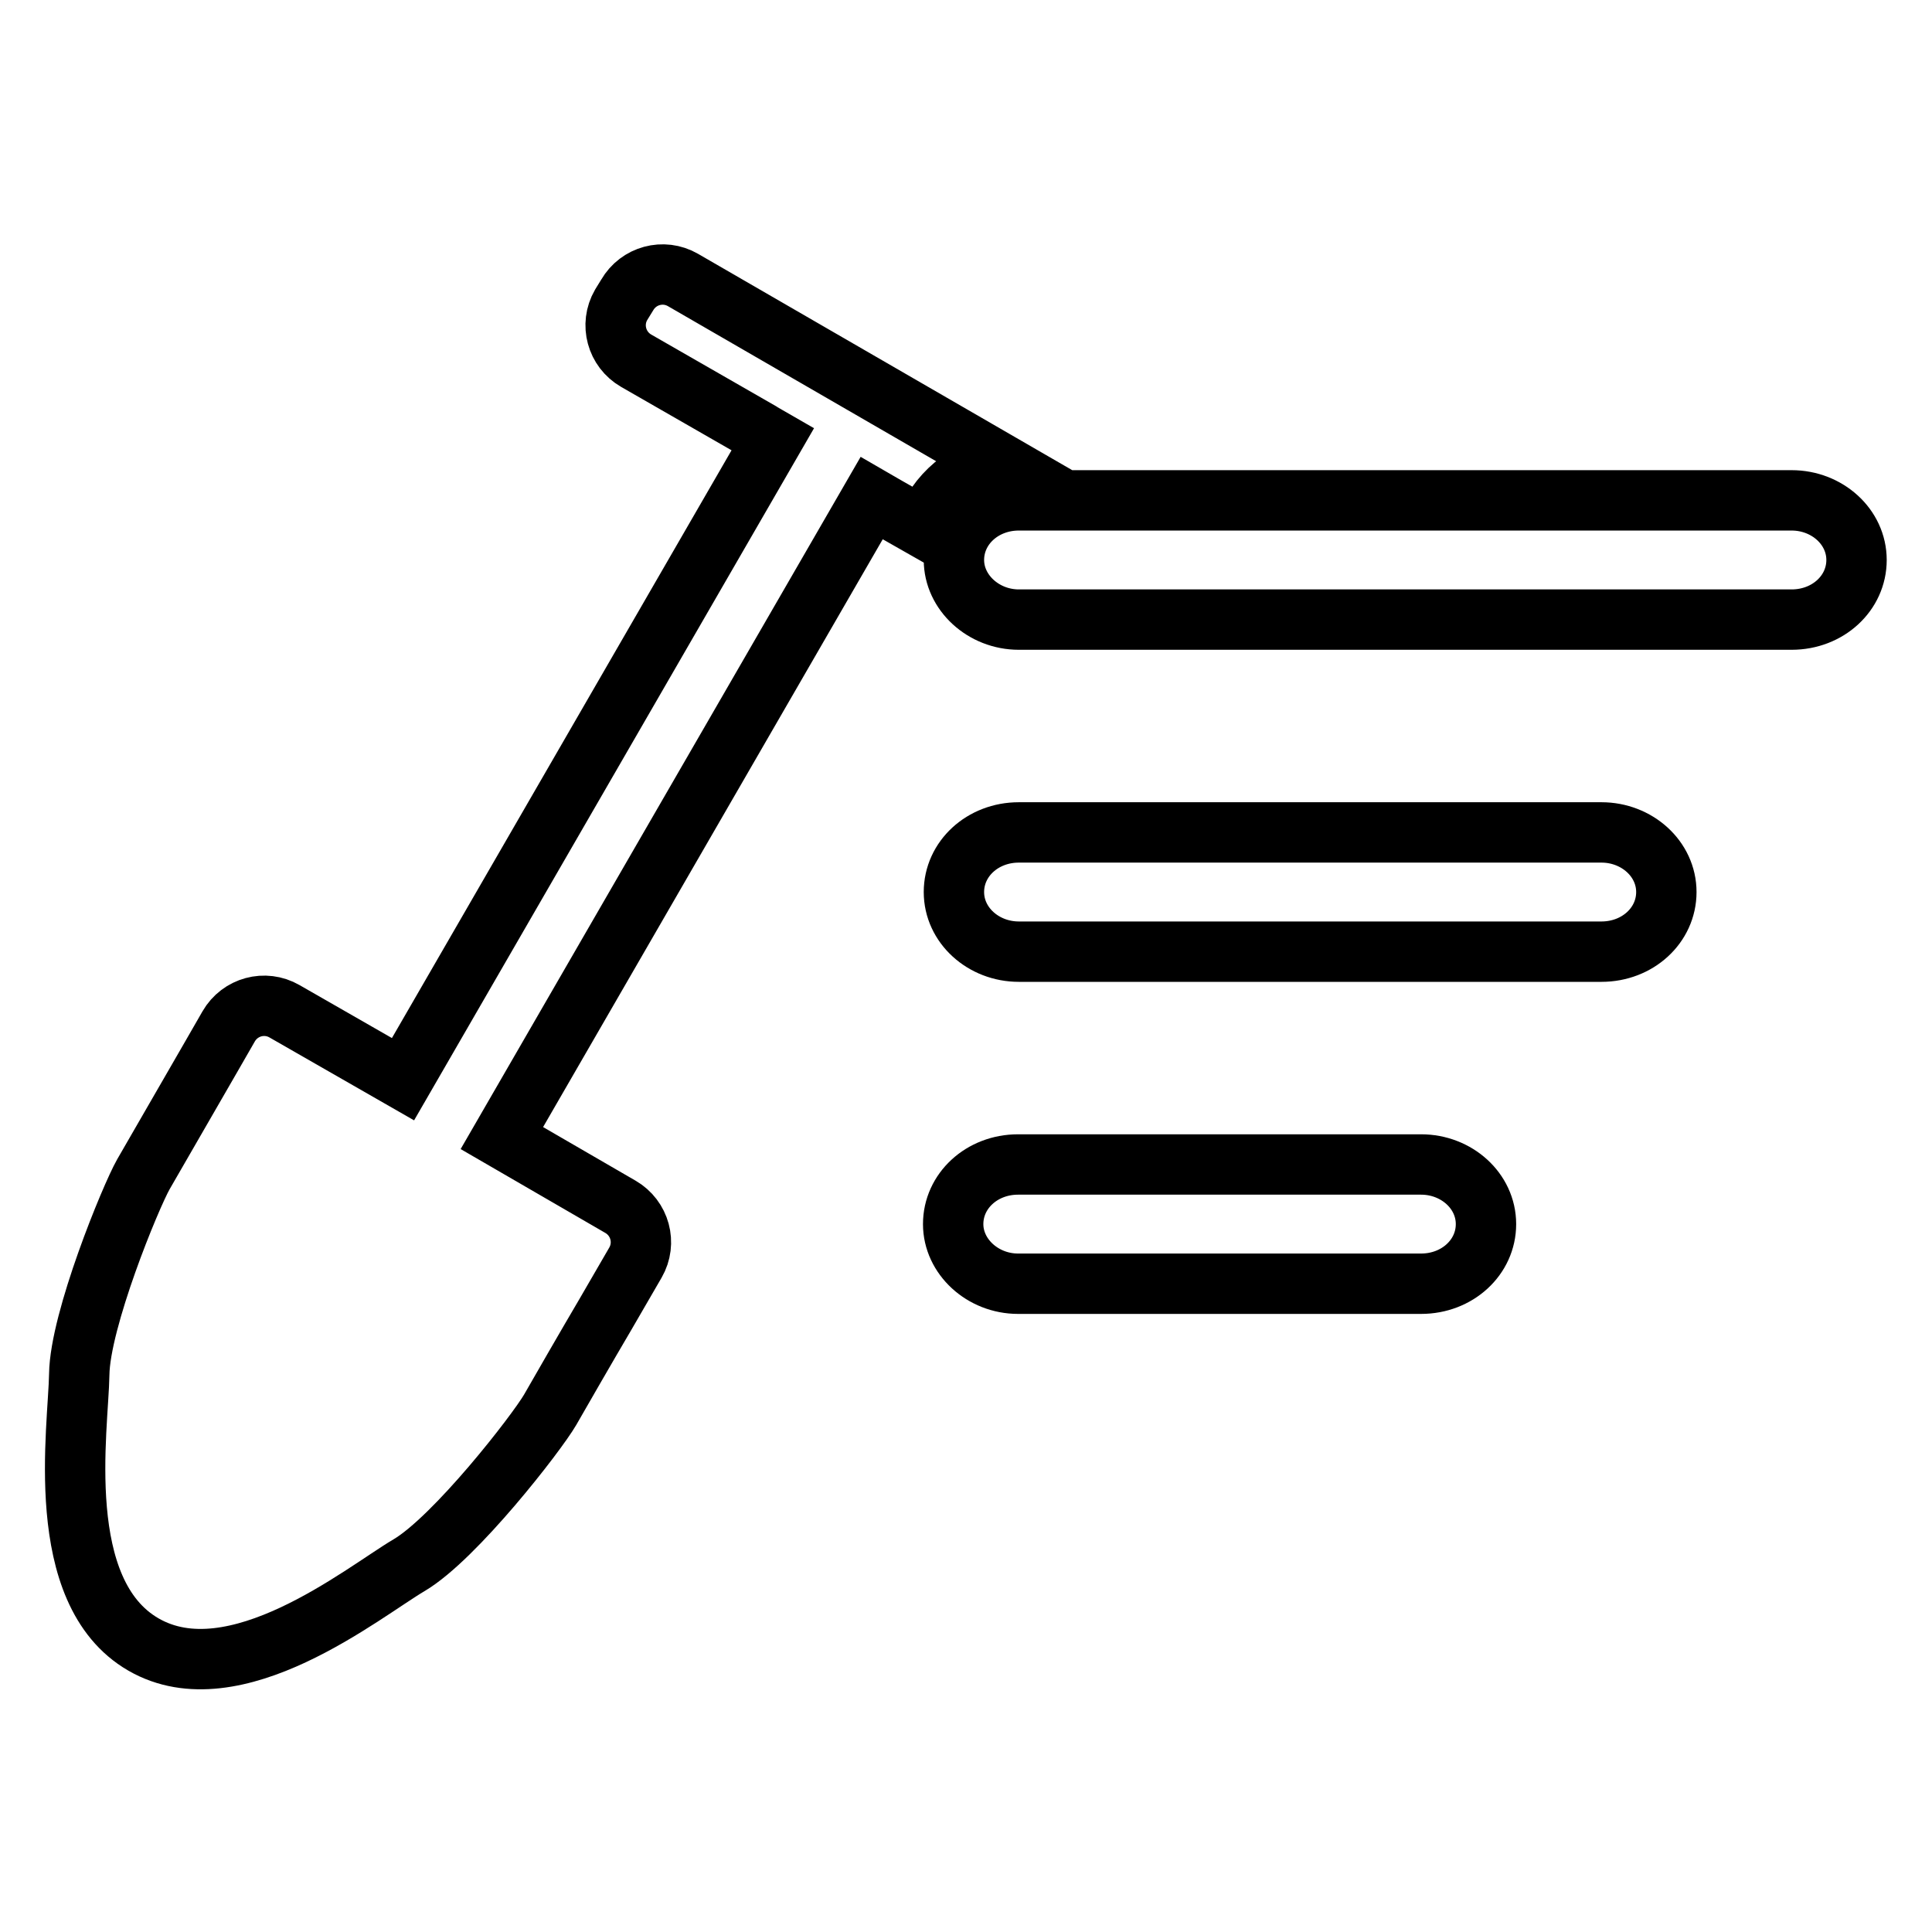
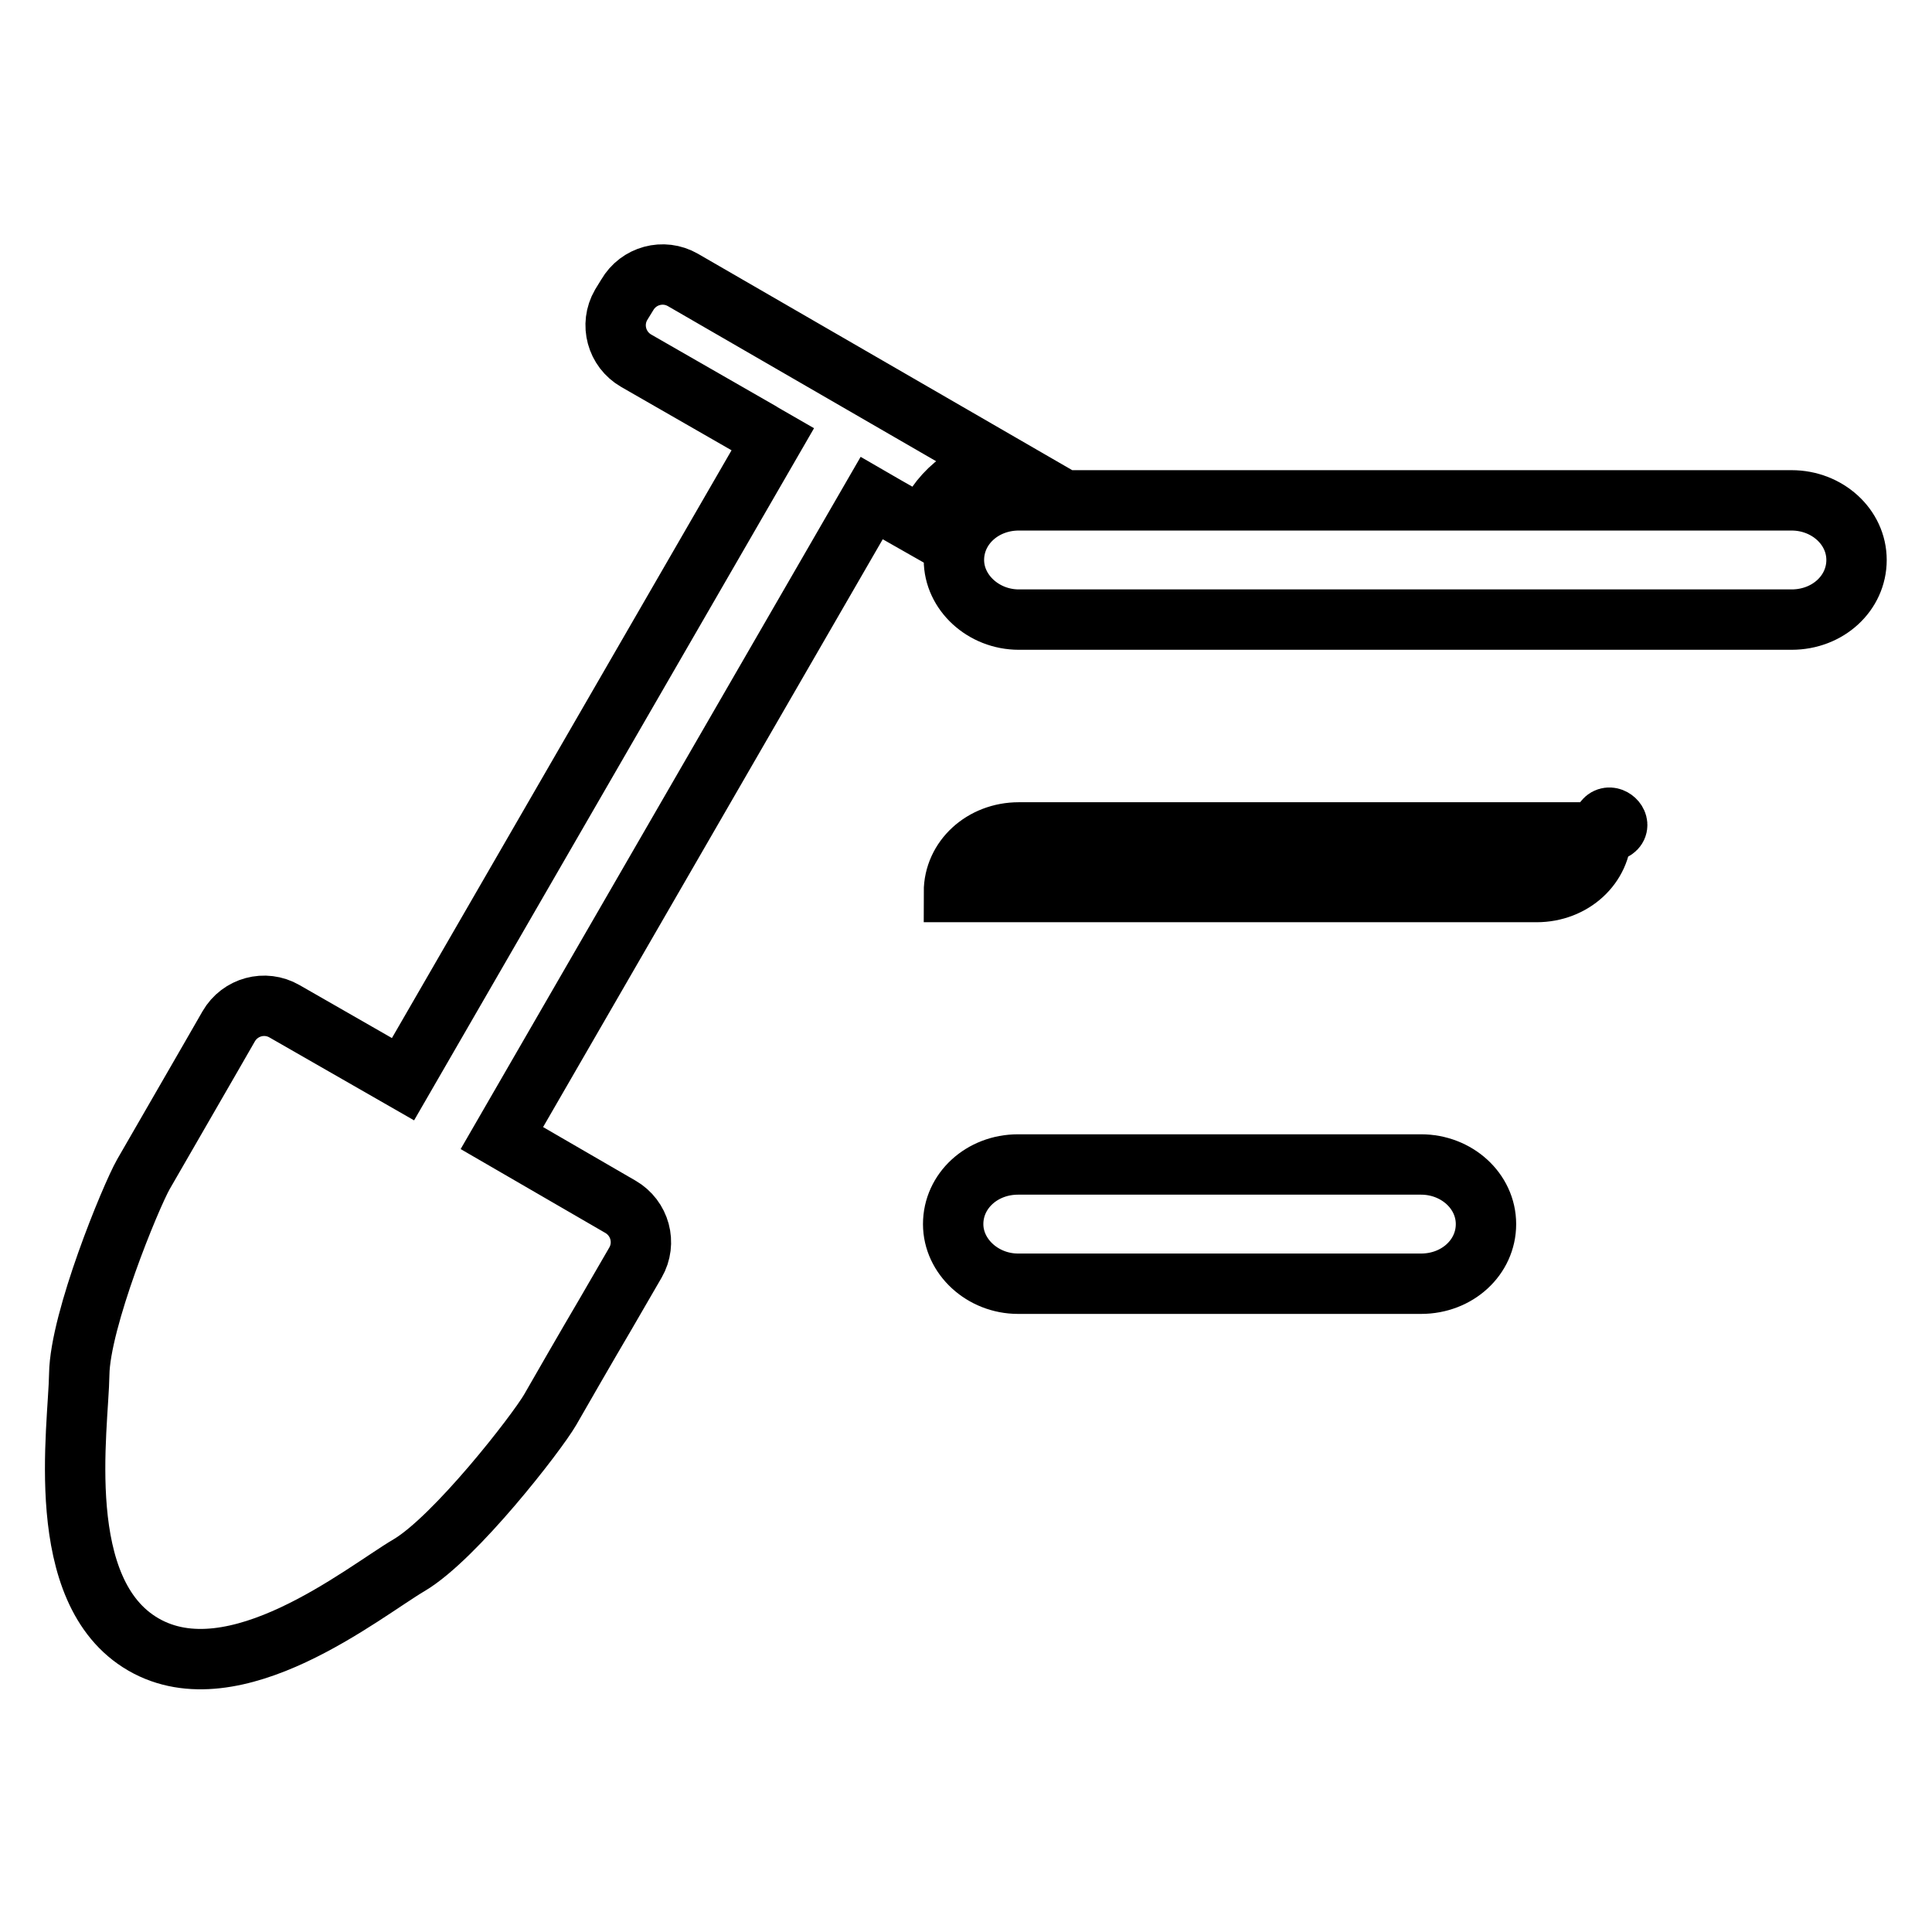
<svg xmlns="http://www.w3.org/2000/svg" version="1.1" x="0px" y="0px" viewBox="0 0 256 256" enable-background="new 0 0 256 256" xml:space="preserve">
  <g>
-     <path stroke-width="8" fill-opacity="0" stroke="#000000" d="M237.4,66.3l-102.4,0c-4.8,0-8.6,3.5-8.6,7.9c0,4.3,3.9,7.9,8.6,7.9l102.4,0c4.8,0,8.6-3.5,8.6-7.9 C246,69.8,242.1,66.3,237.4,66.3z M212.2,110.3l-77.2,0c-4.8,0-8.6,3.5-8.6,7.9s3.9,7.9,8.6,7.9l77.2,0c4.8,0,8.6-3.5,8.6-7.9 S216.9,110.3,212.2,110.3L212.2,110.3z M188.3,154.3l-53.4,0c-4.8,0-8.6,3.5-8.6,7.9c0,4.3,3.9,7.9,8.6,7.9l53.4,0 c4.8,0,8.6-3.5,8.6-7.9S193,154.3,188.3,154.3z M132.7,61.5L90.5,37.1c-2.6-1.5-5.9-0.6-7.4,2l-0.8,1.3c-1.5,2.6-0.6,5.9,2,7.4 l16.2,9.3c0.1,0.1,0,0,1.9,1.1l-49,84.8L37.7,134c-2.6-1.5-5.9-0.6-7.4,2l-2.3,4l0,0c0,0-7.2,12.5-9,15.6c-1.7,3-8.4,19.3-8.5,26.5 c-0.1,7.1-3.6,28.8,8.5,35.8c12.1,7,29.1-6.9,35.2-10.5c6.1-3.6,16.9-17.5,18.7-20.6c1.2-2.1,5-8.7,7.3-12.6l4-6.9 c1.5-2.6,0.6-5.9-2-7.4l-15.7-9.1l49-84.8c1.9,1.1,1.2,0.7,1.9,1.1l5.1,2.9C124.1,65.5,128,62.2,132.7,61.5L132.7,61.5z" />
+     <path stroke-width="8" fill-opacity="0" stroke="#000000" d="M237.4,66.3l-102.4,0c-4.8,0-8.6,3.5-8.6,7.9c0,4.3,3.9,7.9,8.6,7.9l102.4,0c4.8,0,8.6-3.5,8.6-7.9 C246,69.8,242.1,66.3,237.4,66.3z M212.2,110.3l-77.2,0c-4.8,0-8.6,3.5-8.6,7.9l77.2,0c4.8,0,8.6-3.5,8.6-7.9 S216.9,110.3,212.2,110.3L212.2,110.3z M188.3,154.3l-53.4,0c-4.8,0-8.6,3.5-8.6,7.9c0,4.3,3.9,7.9,8.6,7.9l53.4,0 c4.8,0,8.6-3.5,8.6-7.9S193,154.3,188.3,154.3z M132.7,61.5L90.5,37.1c-2.6-1.5-5.9-0.6-7.4,2l-0.8,1.3c-1.5,2.6-0.6,5.9,2,7.4 l16.2,9.3c0.1,0.1,0,0,1.9,1.1l-49,84.8L37.7,134c-2.6-1.5-5.9-0.6-7.4,2l-2.3,4l0,0c0,0-7.2,12.5-9,15.6c-1.7,3-8.4,19.3-8.5,26.5 c-0.1,7.1-3.6,28.8,8.5,35.8c12.1,7,29.1-6.9,35.2-10.5c6.1-3.6,16.9-17.5,18.7-20.6c1.2-2.1,5-8.7,7.3-12.6l4-6.9 c1.5-2.6,0.6-5.9-2-7.4l-15.7-9.1l49-84.8c1.9,1.1,1.2,0.7,1.9,1.1l5.1,2.9C124.1,65.5,128,62.2,132.7,61.5L132.7,61.5z" />
  </g>
</svg>